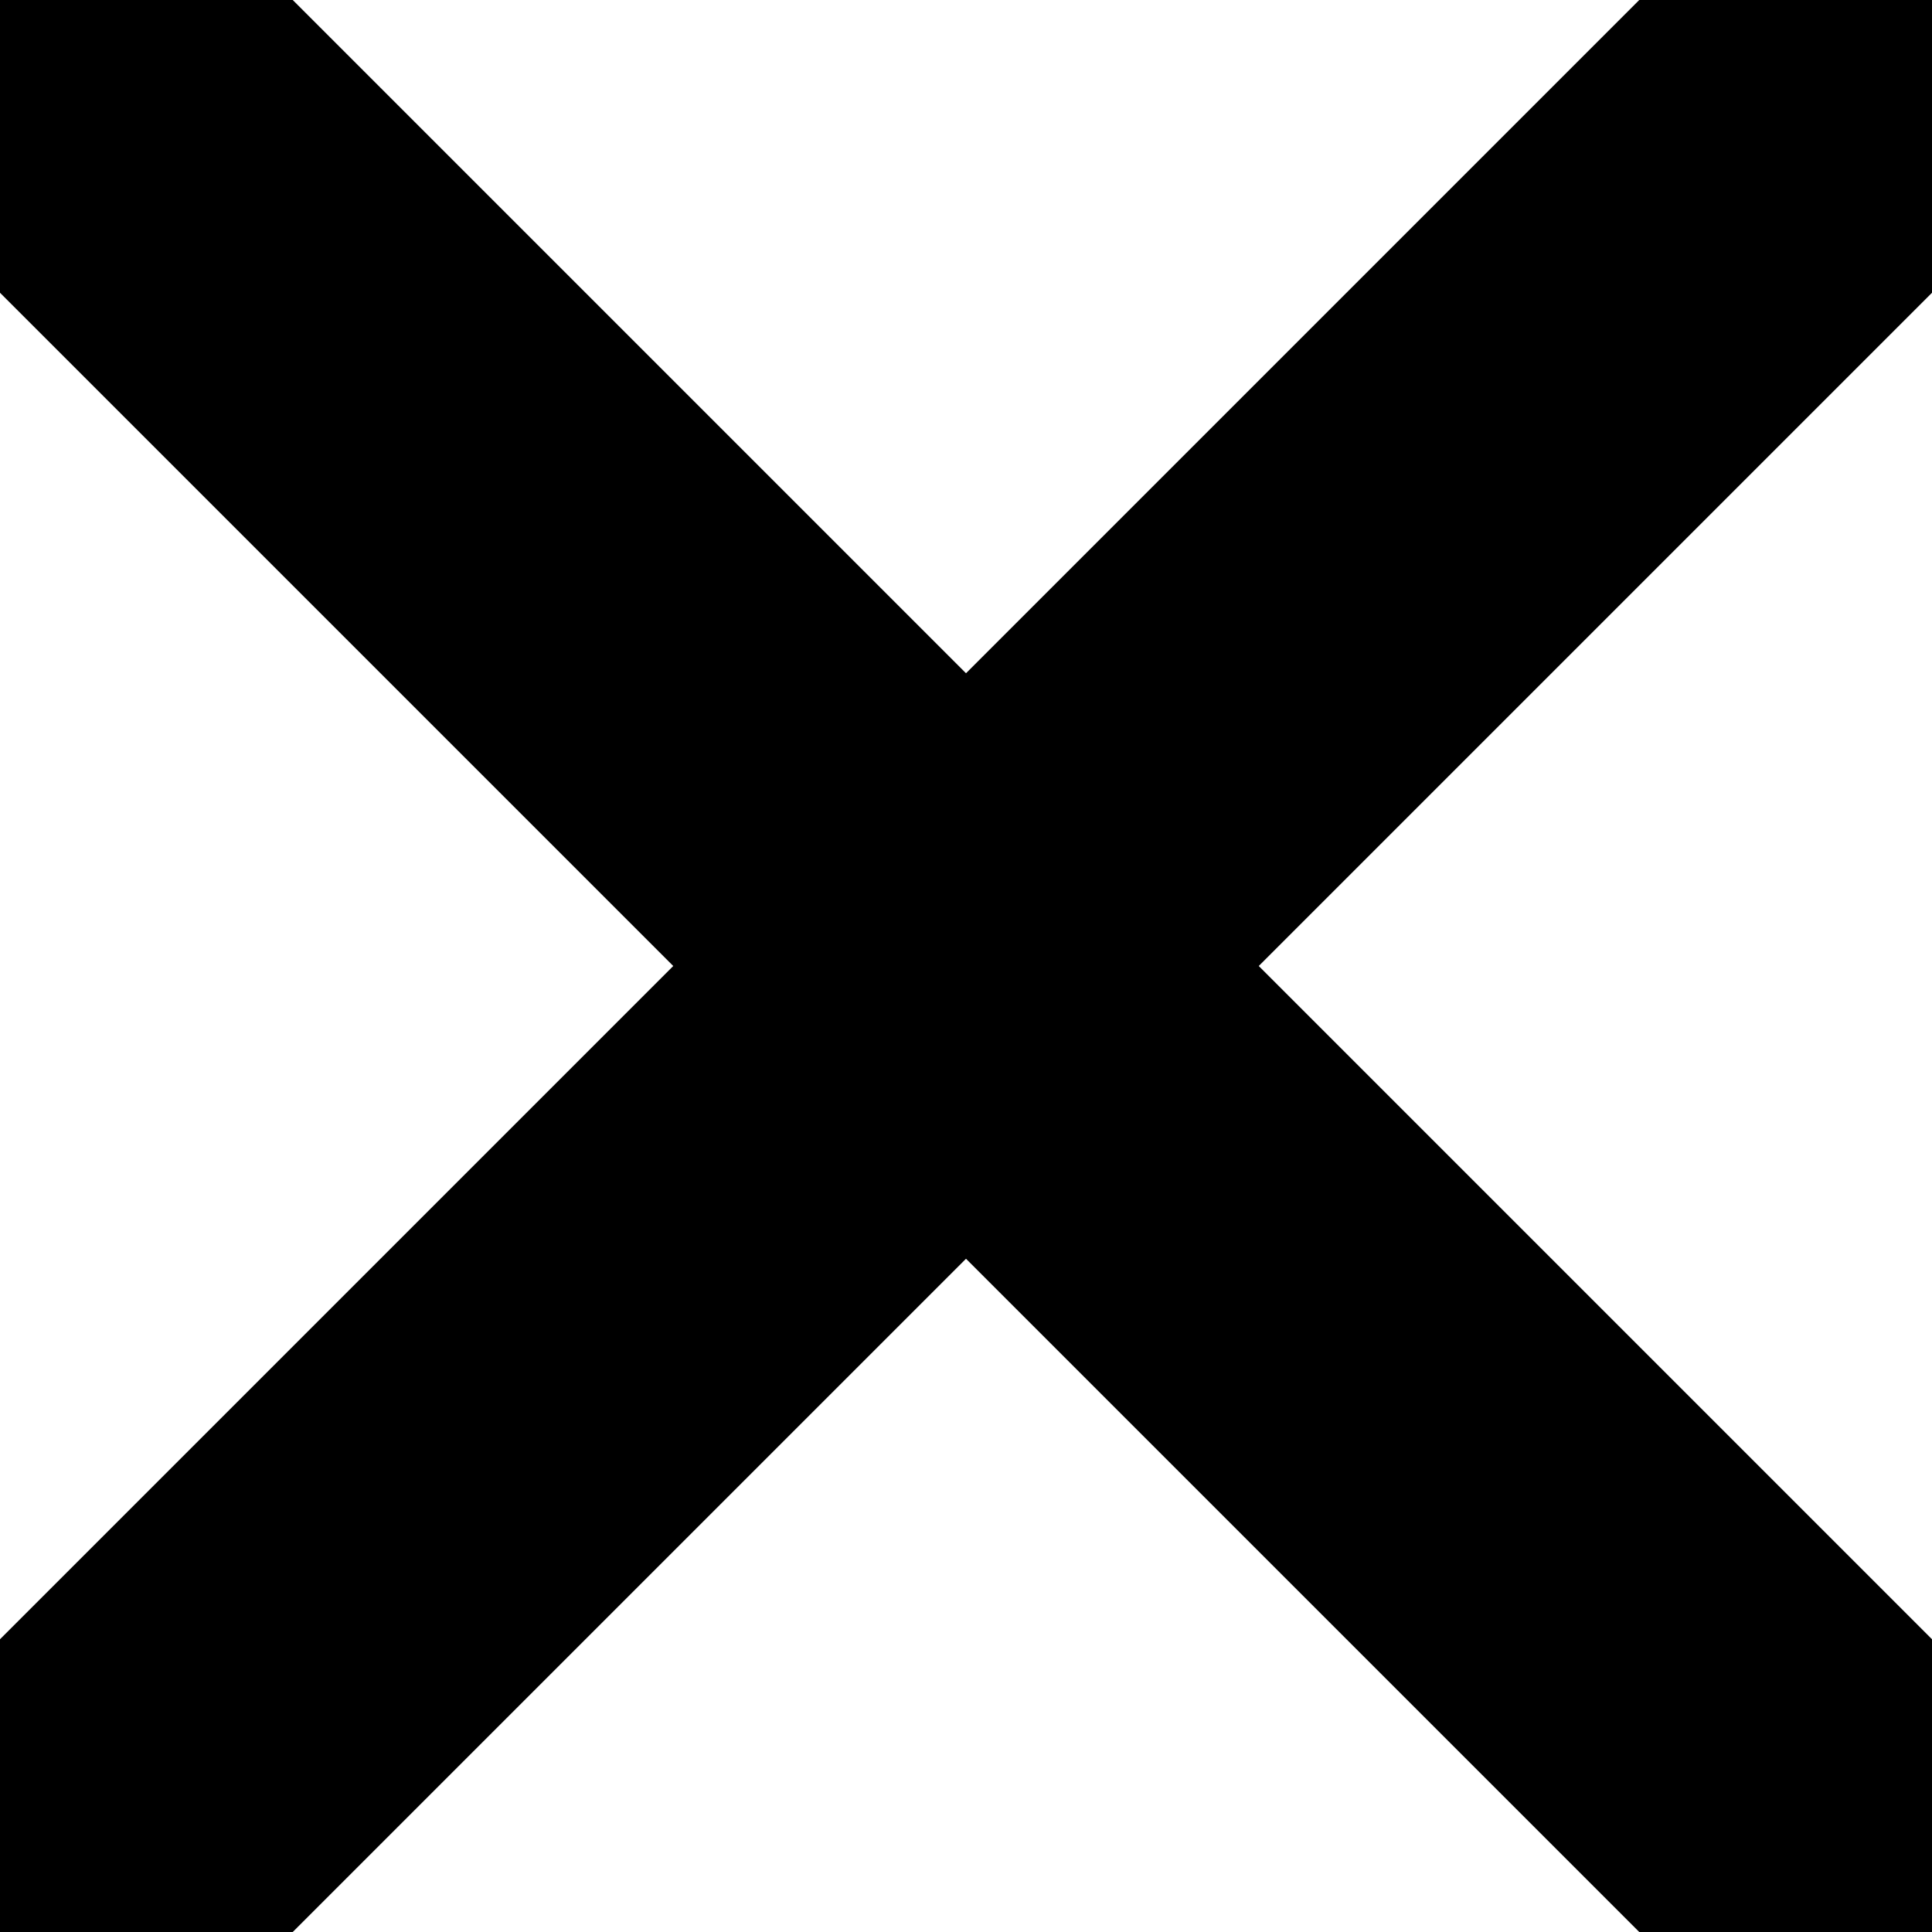
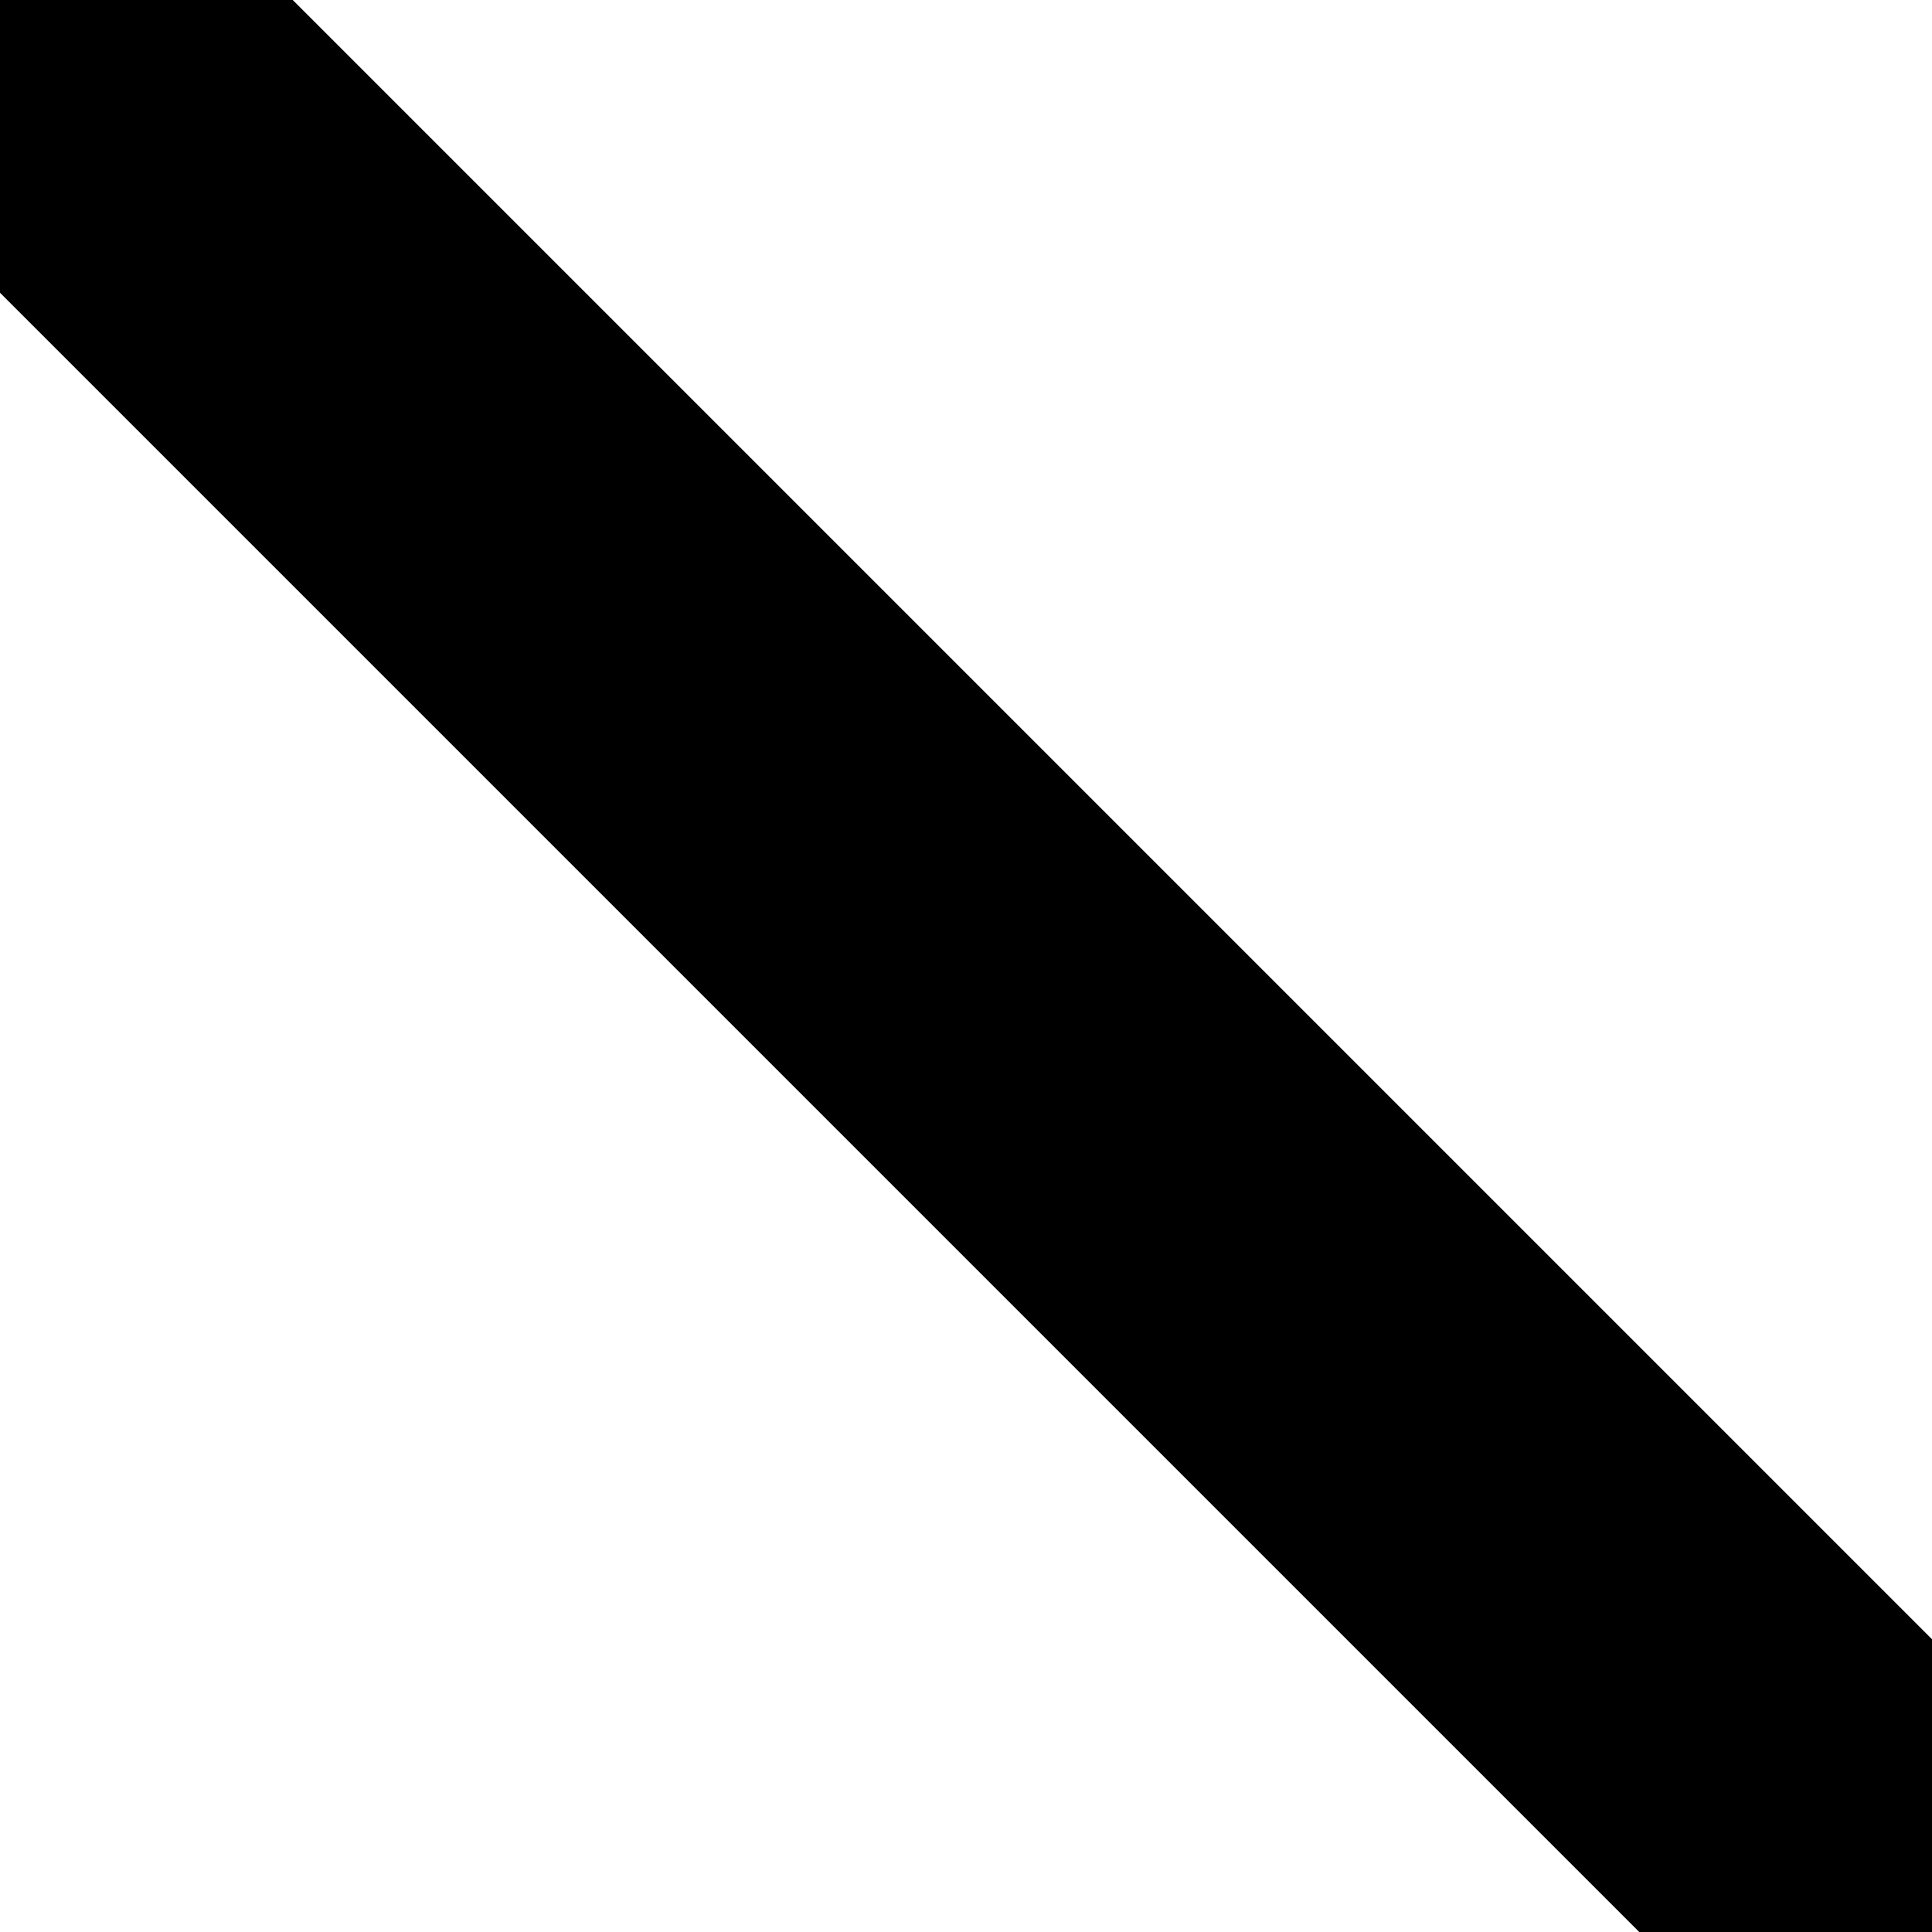
<svg xmlns="http://www.w3.org/2000/svg" width="14" height="14" viewBox="0 0 14 14" fill="none">
-   <path d="M13.364 0.636L0.636 13.364" stroke="black" stroke-width="3" stroke-linecap="round" />
  <path d="M0.636 0.636L13.364 13.364" stroke="black" stroke-width="3" stroke-linecap="round" />
</svg>